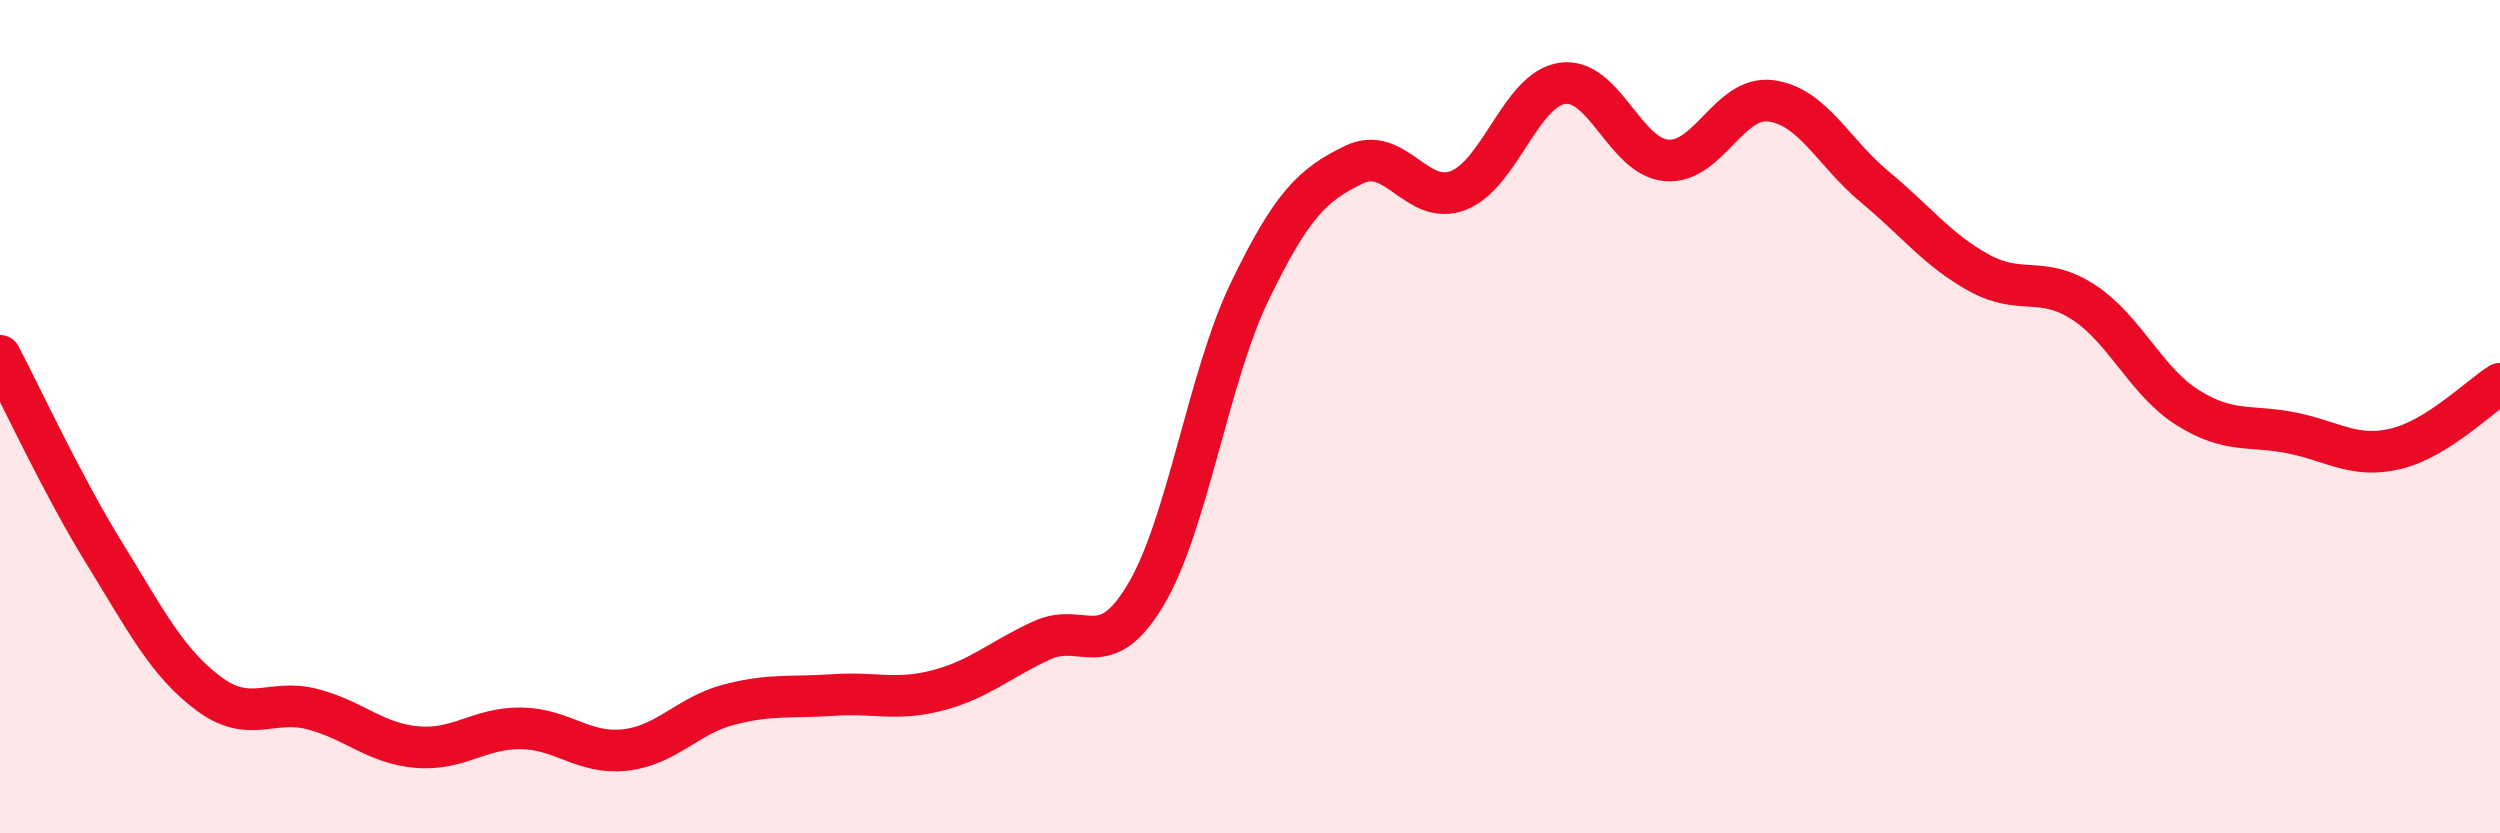
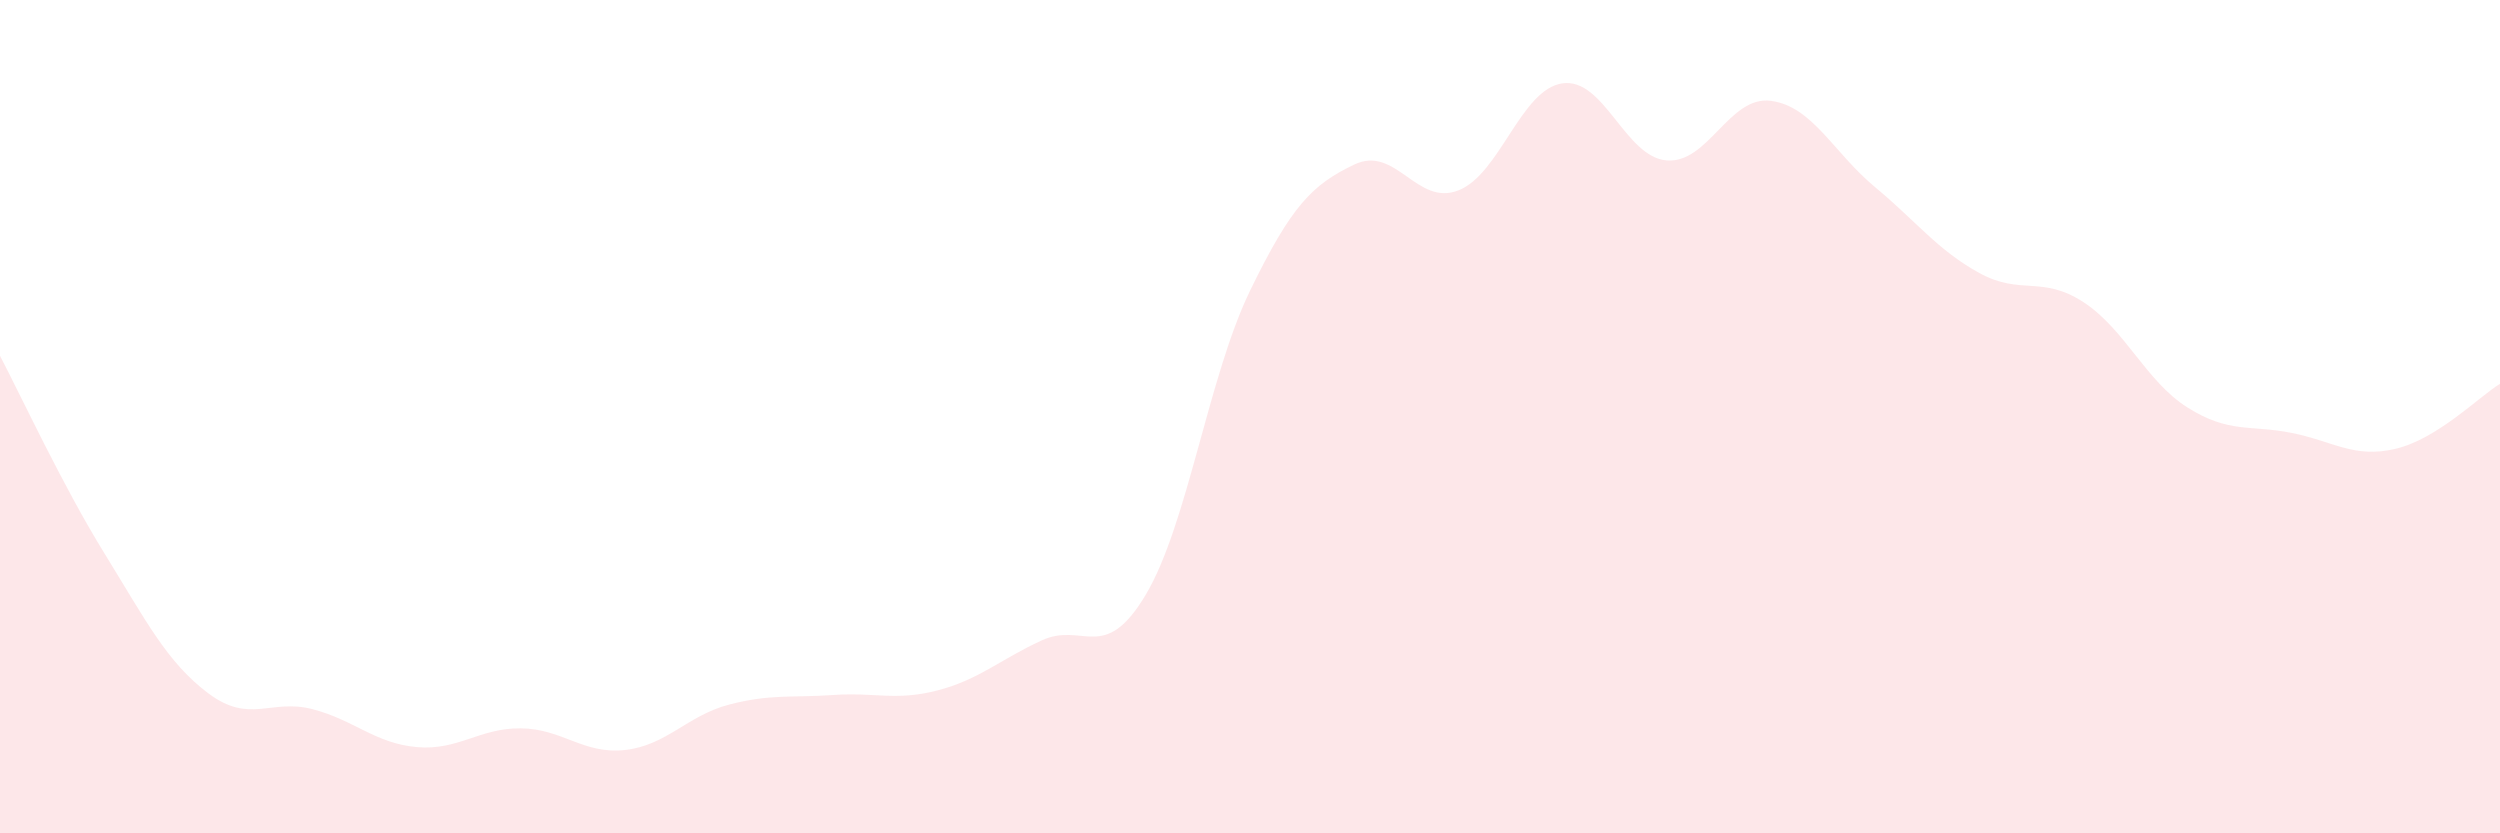
<svg xmlns="http://www.w3.org/2000/svg" width="60" height="20" viewBox="0 0 60 20">
  <path d="M 0,8.54 C 0.5,9.49 1.5,11.65 2.5,13.27 C 3.5,14.89 4,15.89 5,16.64 C 6,17.39 6.5,16.76 7.5,17.02 C 8.5,17.28 9,17.84 10,17.93 C 11,18.02 11.5,17.47 12.5,17.48 C 13.5,17.49 14,18.11 15,18 C 16,17.89 16.5,17.17 17.5,16.91 C 18.5,16.65 19,16.75 20,16.68 C 21,16.61 21.5,16.83 22.5,16.57 C 23.5,16.31 24,15.83 25,15.37 C 26,14.91 26.5,15.95 27.5,14.27 C 28.5,12.59 29,9.04 30,6.98 C 31,4.92 31.5,4.43 32.5,3.95 C 33.5,3.47 34,4.96 35,4.57 C 36,4.18 36.5,2.14 37.5,2 C 38.5,1.86 39,3.77 40,3.85 C 41,3.93 41.5,2.29 42.5,2.42 C 43.5,2.55 44,3.66 45,4.49 C 46,5.32 46.5,6 47.5,6.55 C 48.5,7.1 49,6.6 50,7.25 C 51,7.9 51.5,9.15 52.5,9.78 C 53.5,10.41 54,10.19 55,10.39 C 56,10.59 56.5,11.01 57.5,10.77 C 58.5,10.53 59.5,9.52 60,9.21L60 20L0 20Z" fill="#EB0A25" opacity="0.1" stroke-linecap="round" stroke-linejoin="round" />
-   <path d="M 0,8.54 C 0.5,9.49 1.5,11.65 2.5,13.27 C 3.5,14.89 4,15.89 5,16.64 C 6,17.39 6.5,16.76 7.5,17.02 C 8.5,17.28 9,17.84 10,17.93 C 11,18.02 11.5,17.47 12.5,17.48 C 13.5,17.49 14,18.11 15,18 C 16,17.89 16.5,17.17 17.5,16.91 C 18.5,16.65 19,16.75 20,16.68 C 21,16.61 21.5,16.83 22.5,16.57 C 23.5,16.31 24,15.83 25,15.37 C 26,14.91 26.5,15.95 27.5,14.27 C 28.5,12.59 29,9.04 30,6.98 C 31,4.92 31.5,4.43 32.5,3.95 C 33.5,3.47 34,4.96 35,4.57 C 36,4.18 36.5,2.14 37.5,2 C 38.5,1.86 39,3.77 40,3.85 C 41,3.93 41.5,2.29 42.5,2.42 C 43.5,2.55 44,3.66 45,4.49 C 46,5.32 46.5,6 47.5,6.55 C 48.5,7.1 49,6.6 50,7.25 C 51,7.9 51.5,9.15 52.5,9.78 C 53.5,10.41 54,10.19 55,10.39 C 56,10.59 56.5,11.01 57.5,10.77 C 58.5,10.53 59.5,9.52 60,9.21" stroke="#EB0A25" stroke-width="1" fill="none" stroke-linecap="round" stroke-linejoin="round" />
</svg>